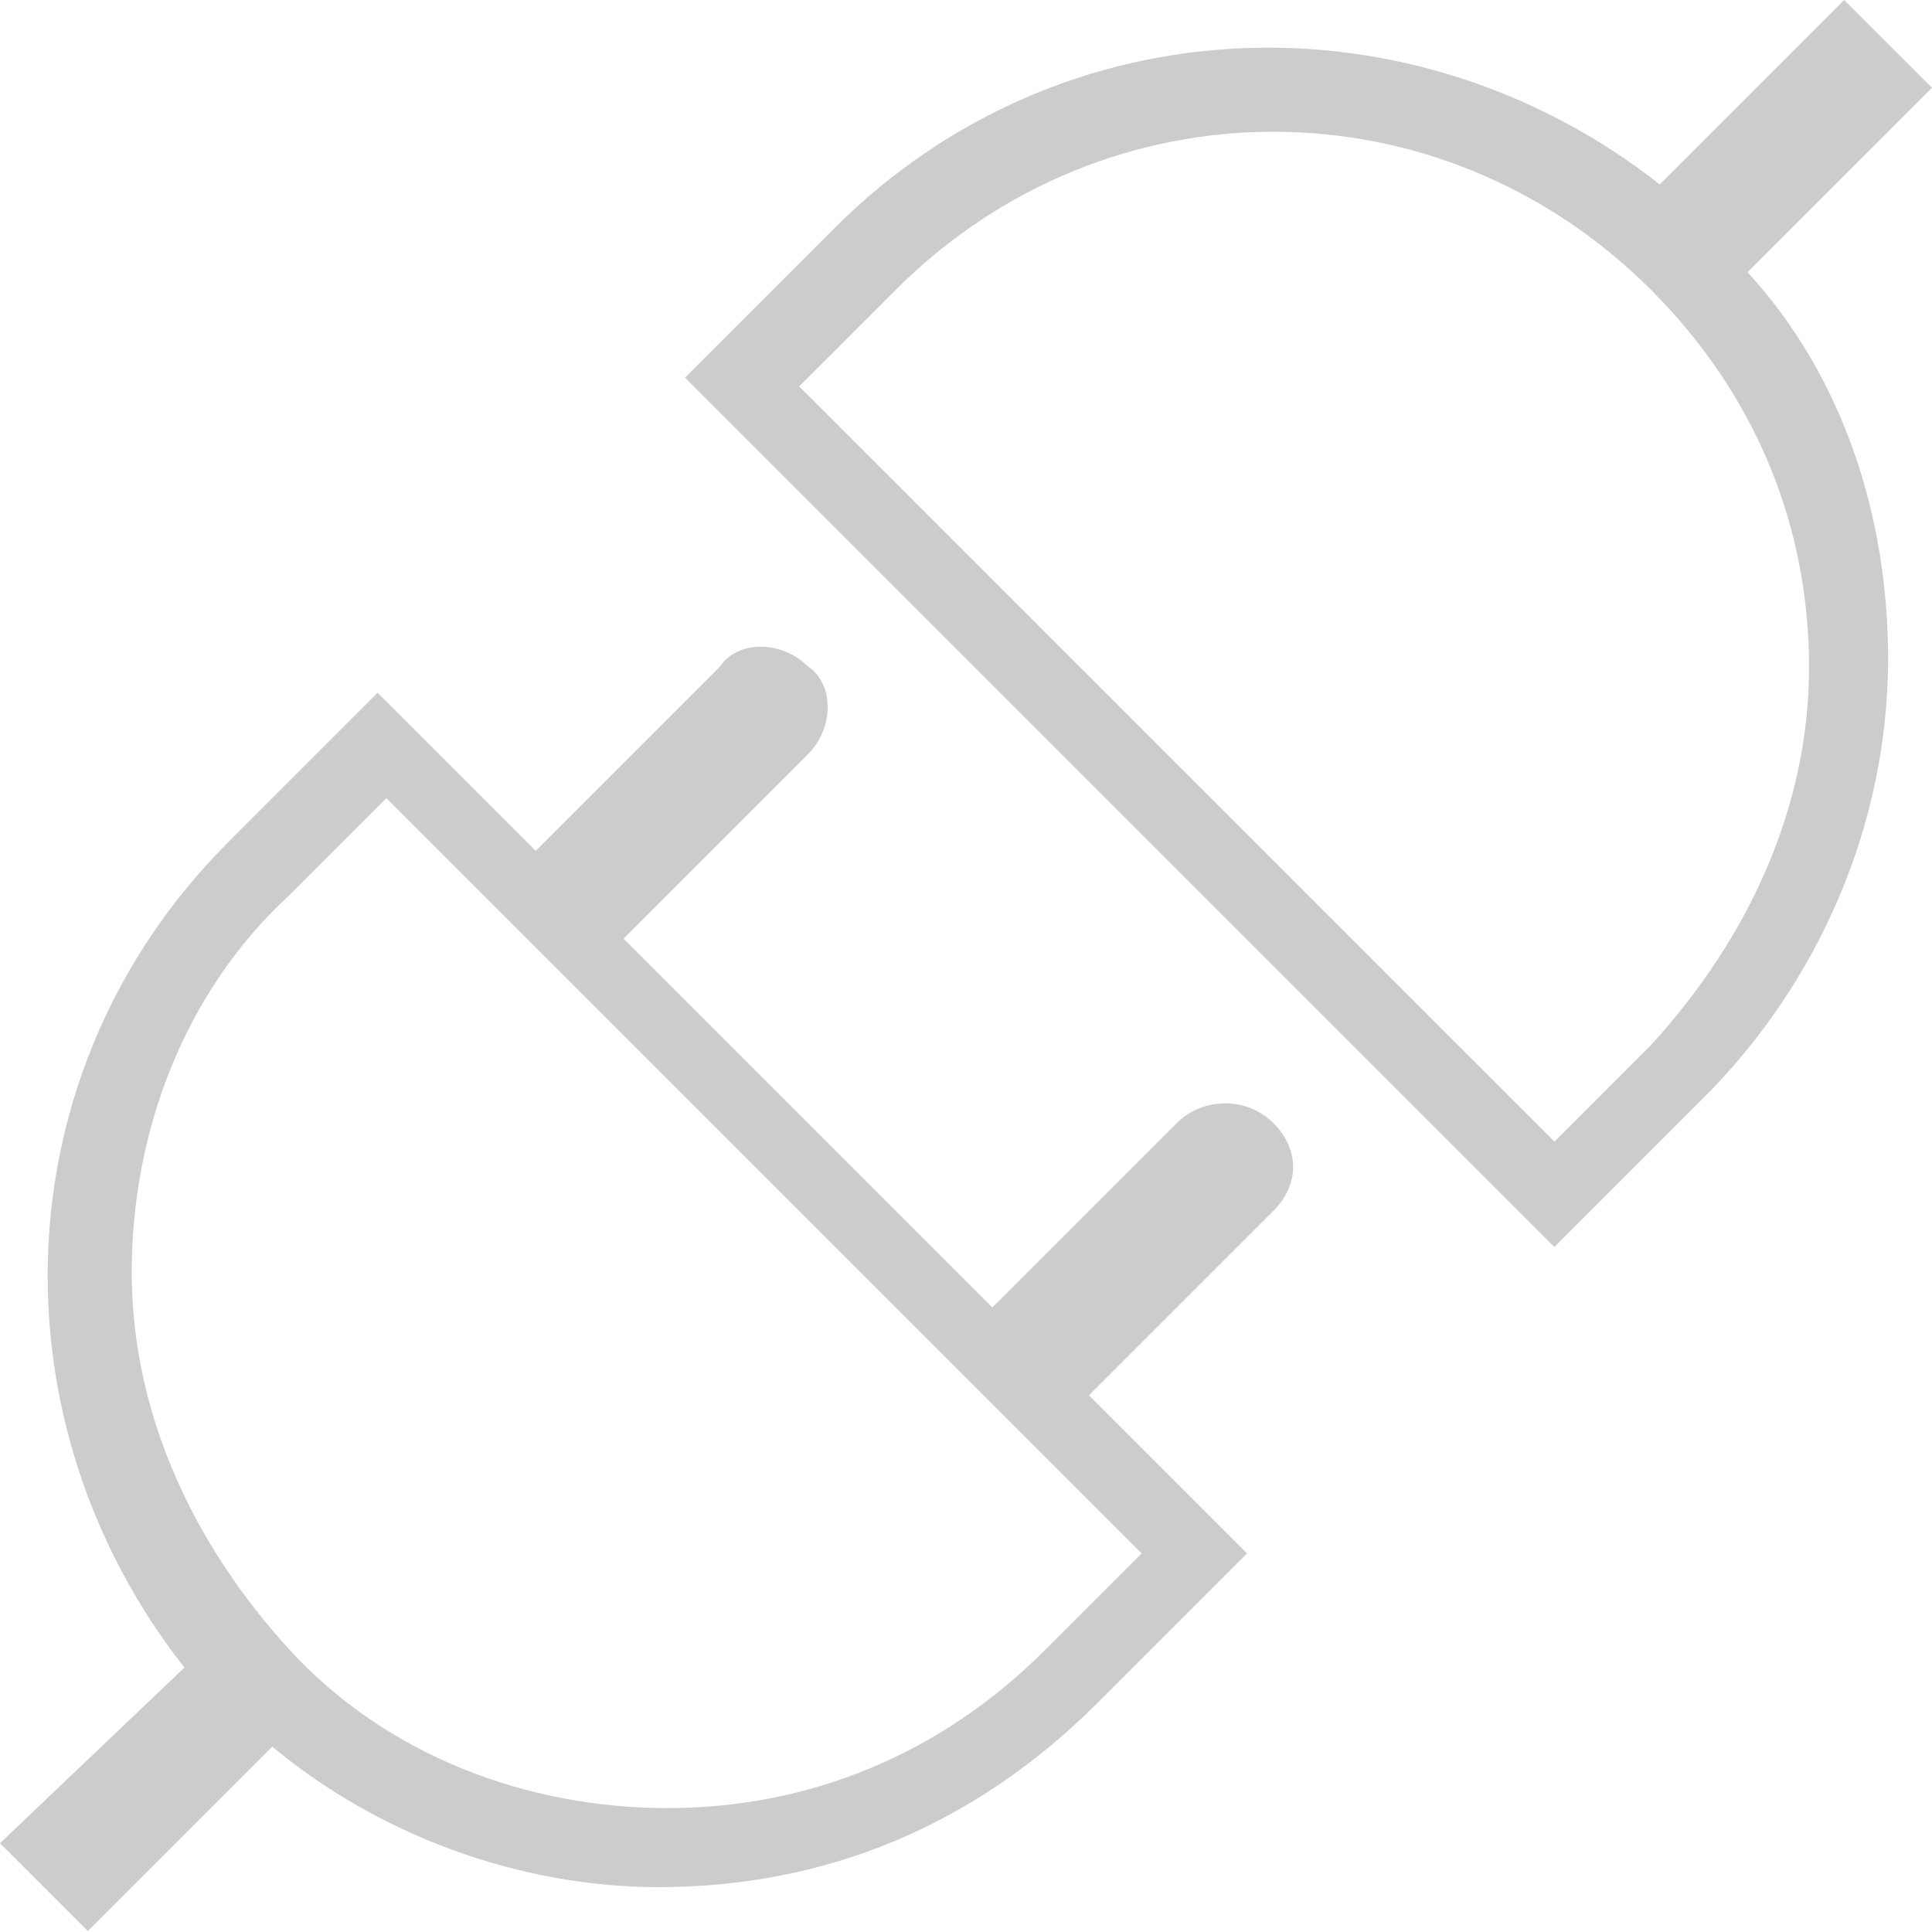
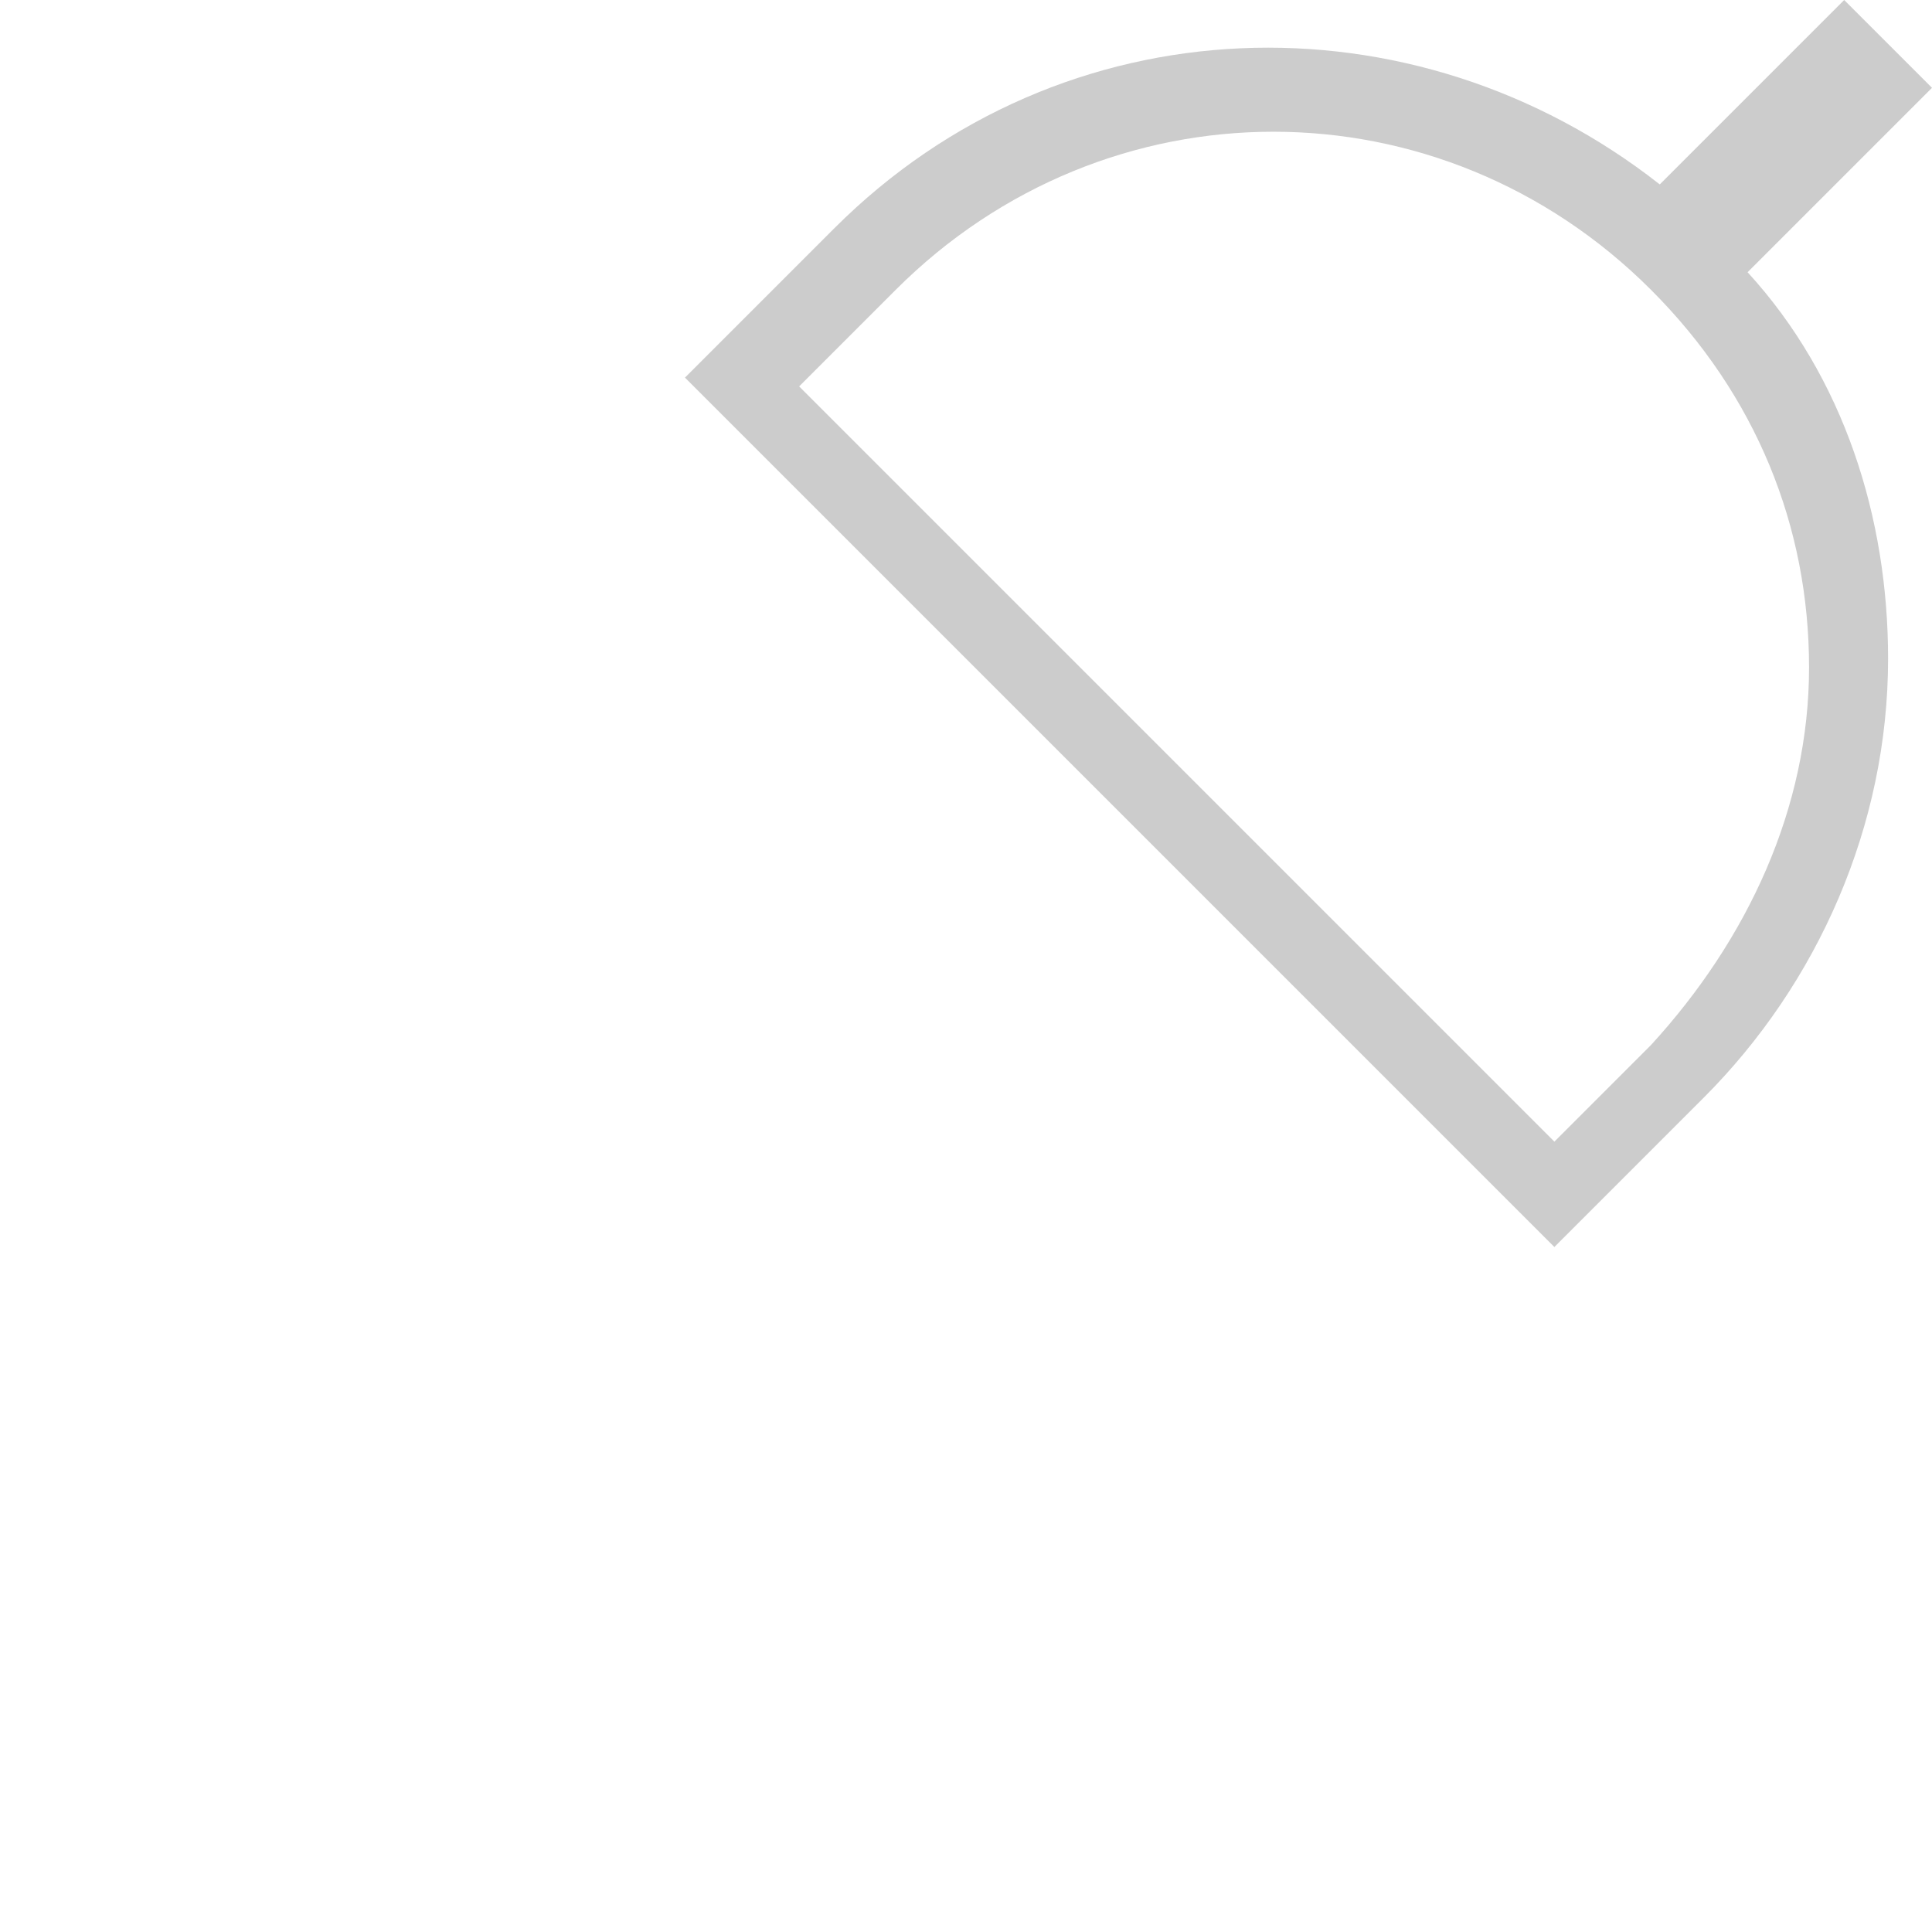
<svg xmlns="http://www.w3.org/2000/svg" version="1.1" id="Layer_1" x="0px" y="0px" viewBox="-37 39 22 22" style="enable-background:new -37 39 22 22;" xml:space="preserve">
  <style type="text/css">
	.st0{fill:#CCCCCC;}
</style>
  <title>icon-quaifier-cord-dark</title>
  <desc>Created with Sketch.</desc>
  <g id="Page-1">
    <g id="icon-quaifier-cord-dark">
      <path id="Fill-1" class="st0" d="M-18.2,50.9l-1.1,1.1l-8.6-8.6l1.1-1.1c2.4-2.4,6.2-2.4,8.6,0c1.2,1.2,1.8,2.7,1.8,4.3    C-16.4,48.2-17.1,49.7-18.2,50.9L-18.2,50.9z M-15,40l-1-1l-2.1,2.1c-2.8-2.2-6.8-2.1-9.4,0.5l-1.7,1.7l9.9,9.9l1.7-1.7    c1.3-1.3,2.1-3.1,2.1-5c0-1.6-0.5-3.2-1.6-4.4L-15,40z" />
      <g id="Group-5" transform="translate(0, 6.989)">
-         <path id="Fill-3" class="st0" d="M-25.1,50.8c-1.2,1.2-2.7,1.8-4.3,1.8c-1.6,0-3.2-0.6-4.3-1.8s-1.8-2.7-1.8-4.3s0.6-3.2,1.8-4.3     l1.1-1.1l8.6,8.6L-25.1,50.8z M-23.6,44.8l-2.1,2.1l-4.2-4.2l2.1-2.1c0.3-0.3,0.3-0.8,0-1l0,0c-0.3-0.3-0.8-0.3-1,0l-2.1,2.1     l-1.8-1.8l-1.7,1.7c-2.6,2.6-2.7,6.6-0.5,9.4L-37,53l1,1l2.1-2.1c1.2,1,2.8,1.6,4.4,1.6c1.9,0,3.6-0.7,5-2.1l1.7-1.7l-1.8-1.8     l2.1-2.1c0.3-0.3,0.3-0.7,0-1C-22.8,44.5-23.3,44.5-23.6,44.8L-23.6,44.8z" />
-       </g>
+         </g>
    </g>
  </g>
</svg>